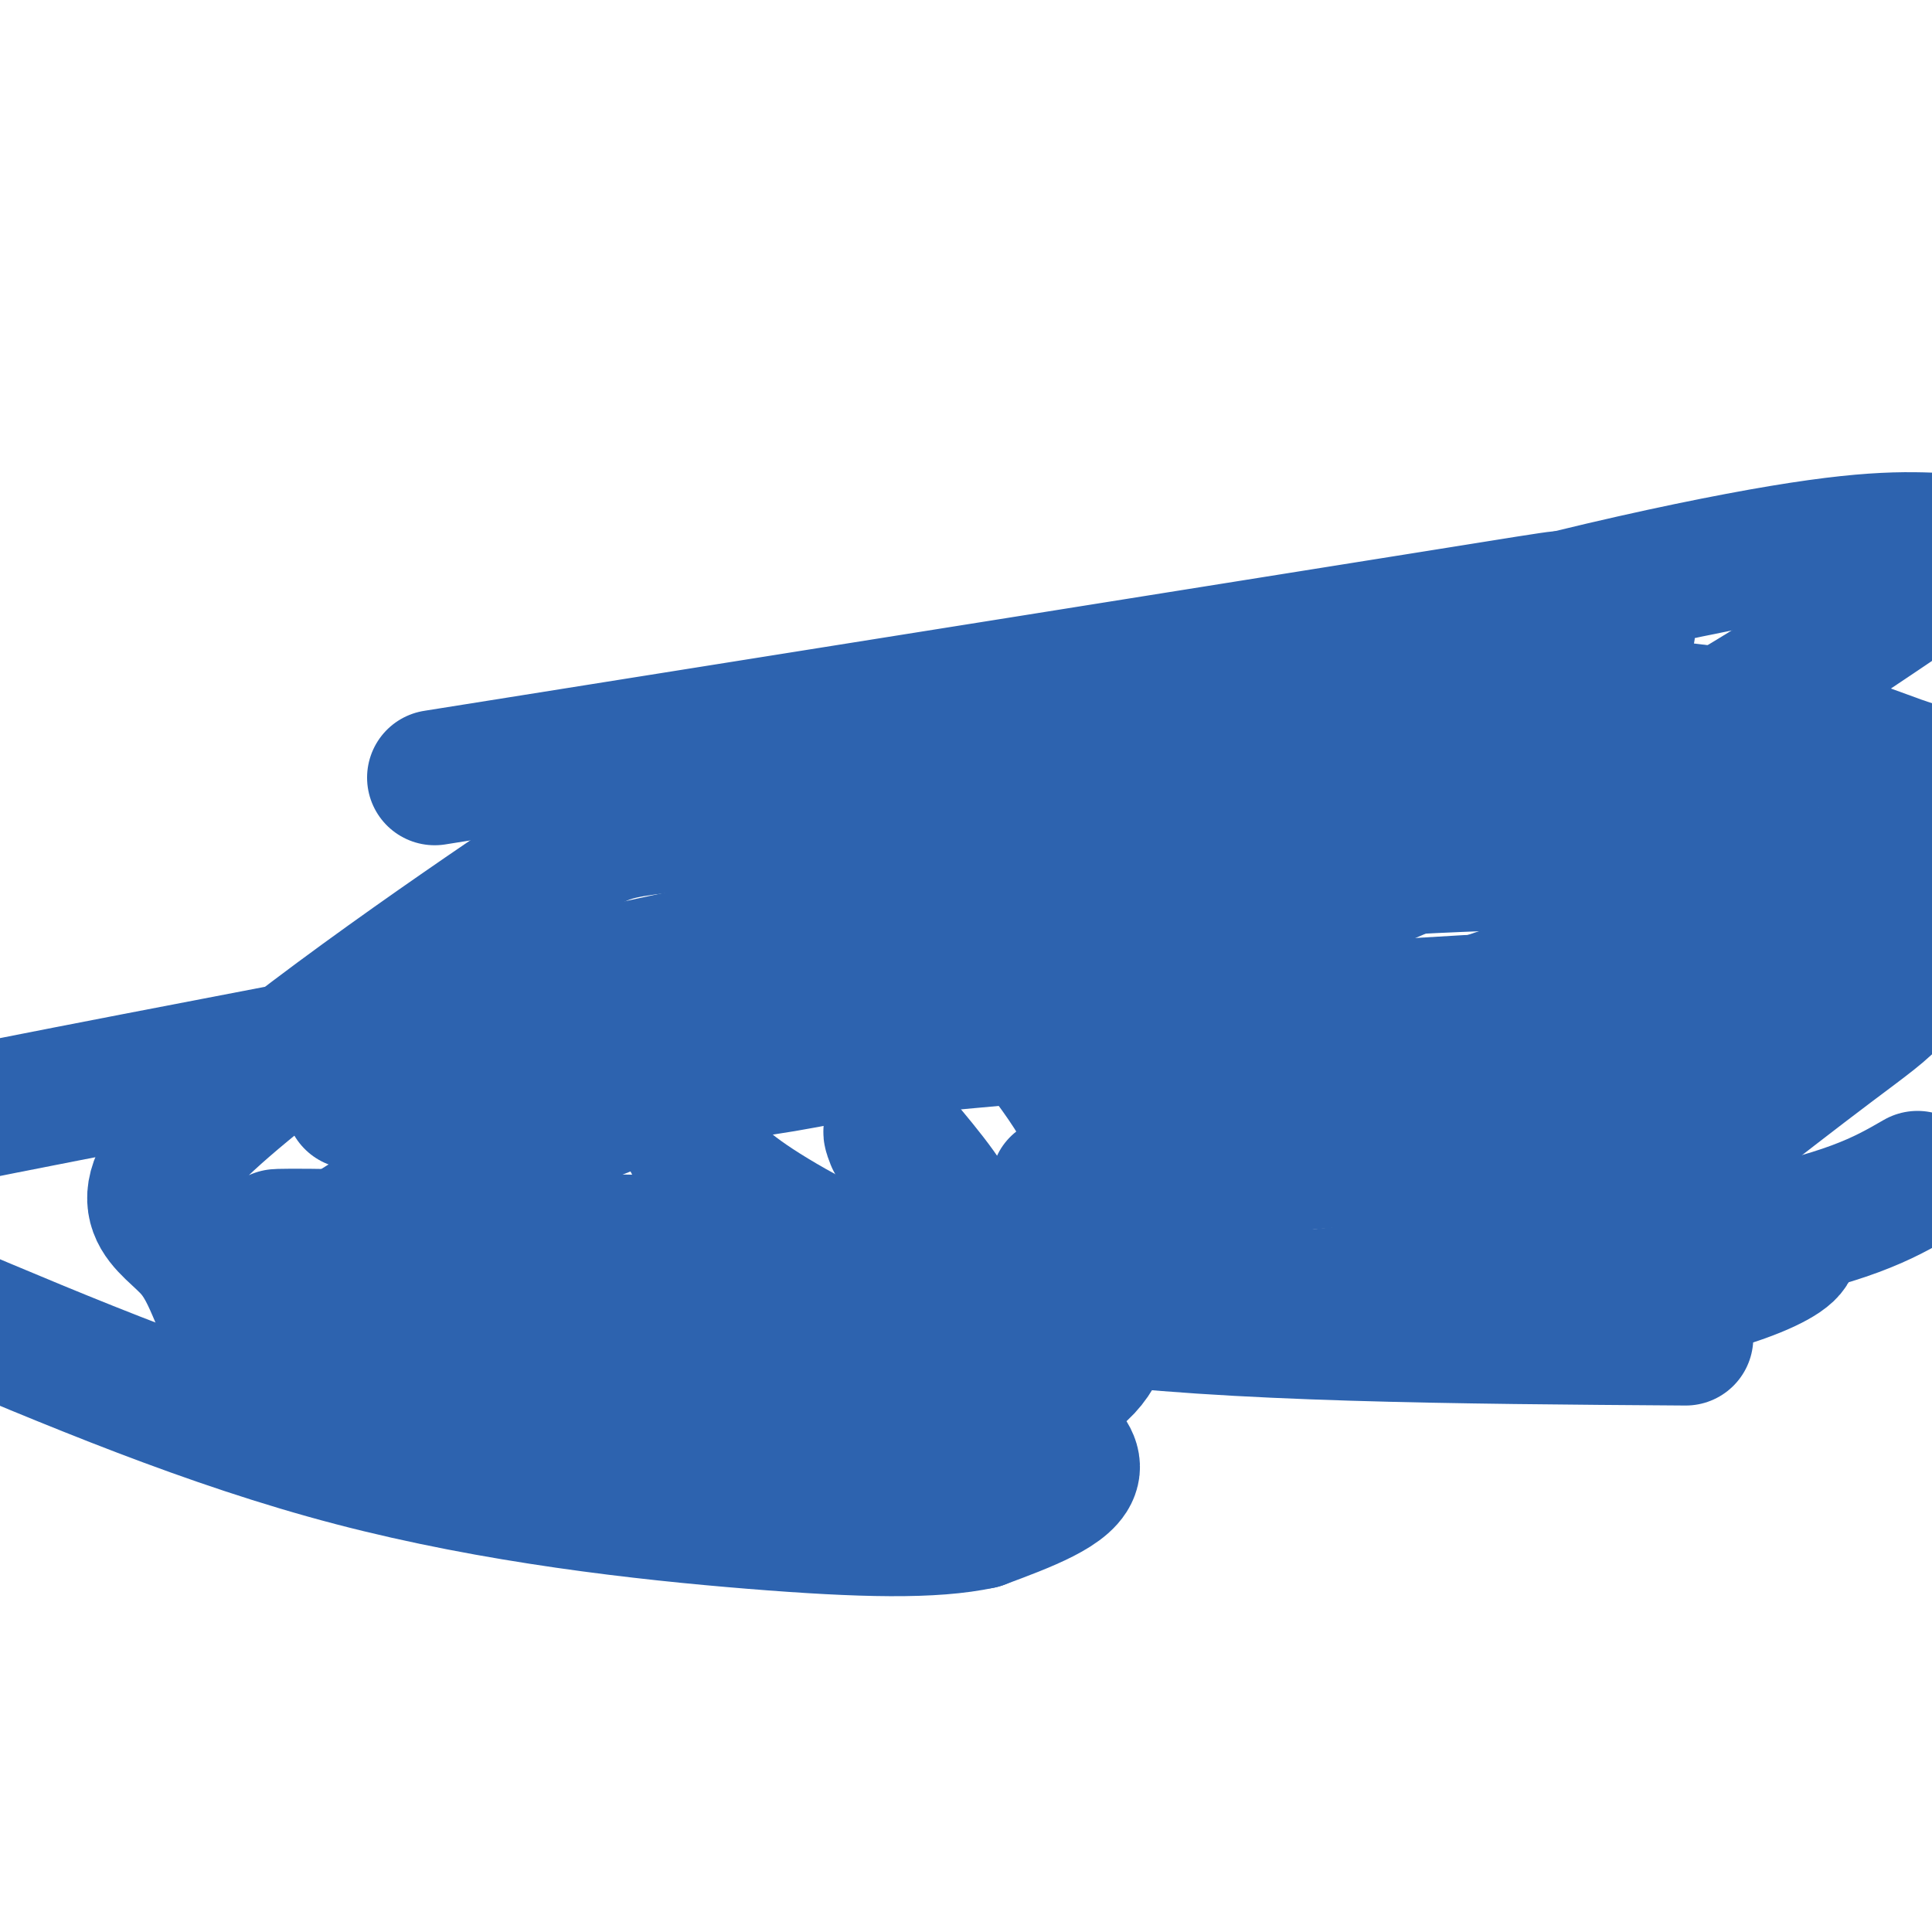
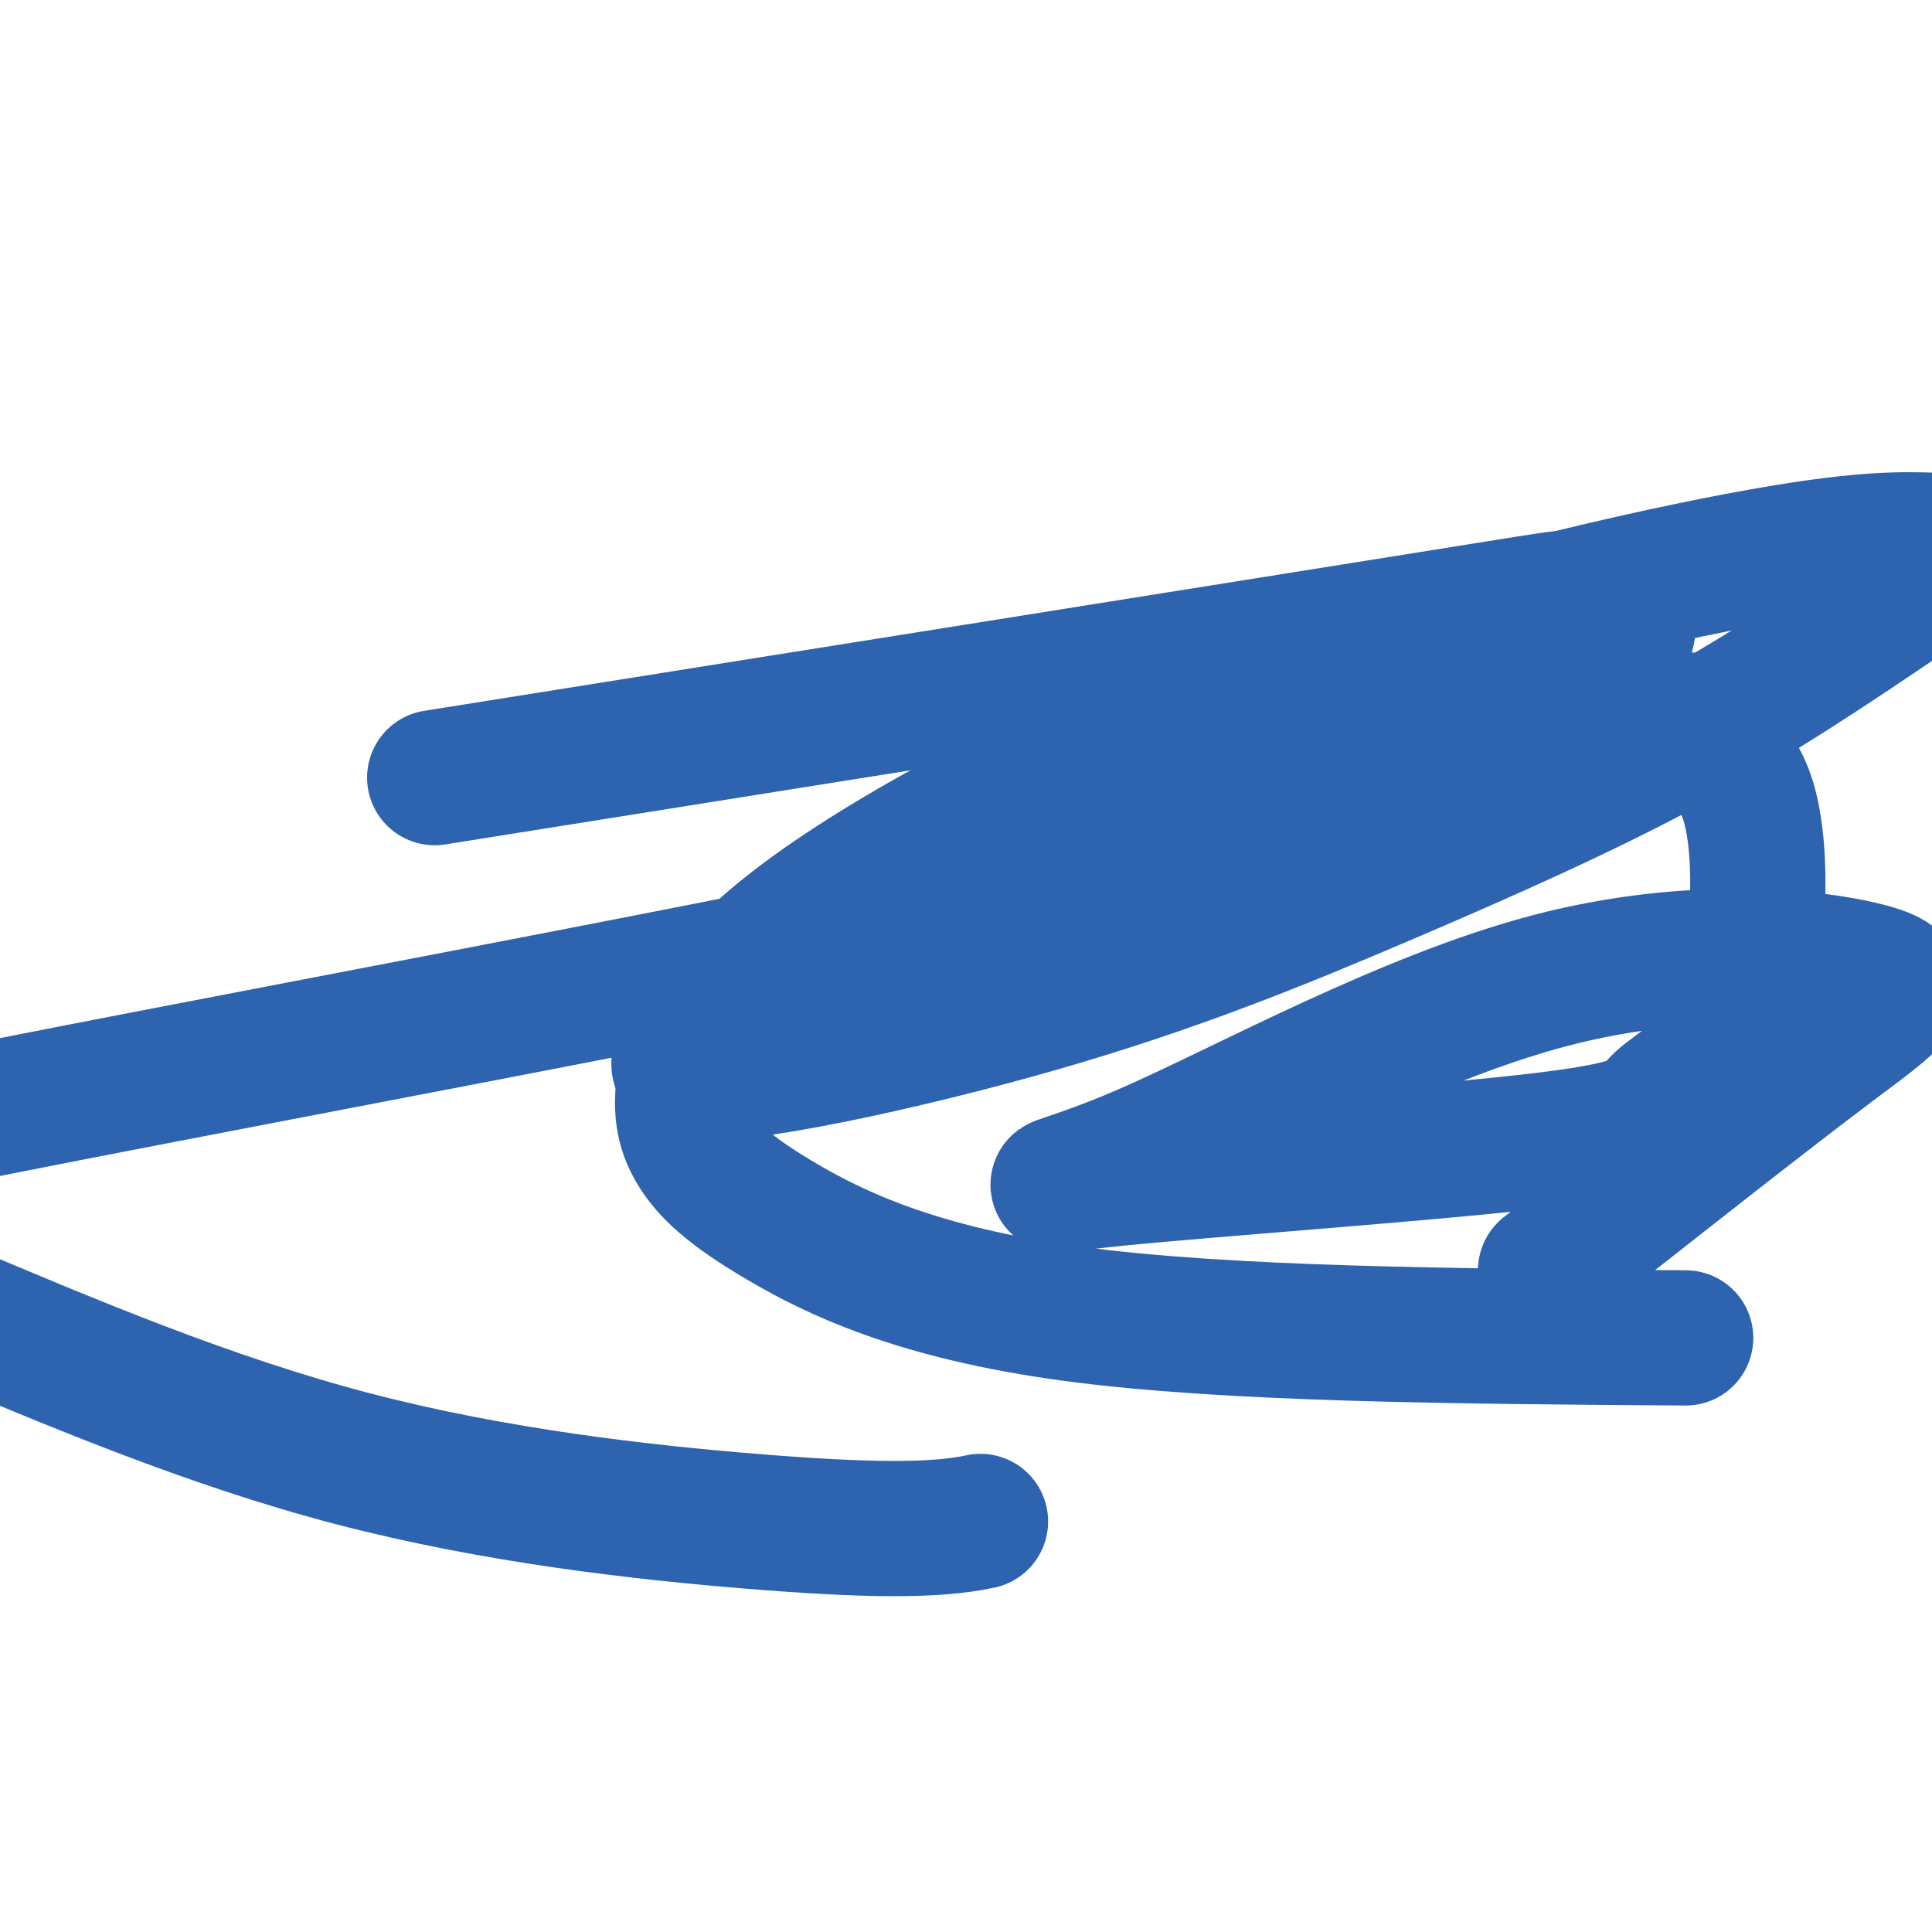
<svg xmlns="http://www.w3.org/2000/svg" viewBox="0 0 400 400" version="1.1">
  <g fill="none" stroke="#2d63af" stroke-width="28" stroke-linecap="round" stroke-linejoin="round">
-     <path d="M208,208c8.634,10.453 17.267,20.907 21,33c3.733,12.093 2.565,25.827 0,34c-2.565,8.173 -6.529,10.785 -14,14c-7.471,3.215 -18.451,7.035 -29,10c-10.549,2.965 -20.668,5.077 -37,4c-16.332,-1.077 -38.875,-5.343 -57,-9c-18.125,-3.657 -31.830,-6.706 -39,-13c-7.170,-6.294 -7.806,-15.835 -13,-22c-5.194,-6.165 -14.947,-8.956 0,-24c14.947,-15.044 54.595,-42.341 72,-54c17.405,-11.659 12.568,-7.681 46,-13c33.432,-5.319 105.132,-19.934 153,-22c47.868,-2.066 71.905,8.418 82,12c10.095,3.582 6.249,0.263 2,5c-4.249,4.737 -8.900,17.531 -12,25c-3.100,7.469 -4.647,9.613 -30,20c-25.353,10.387 -74.510,29.017 -101,39c-26.490,9.983 -30.311,11.320 -70,11c-39.689,-0.320 -115.245,-2.299 -124,-2c-8.755,0.299 49.293,2.874 85,9c35.707,6.126 49.075,15.803 60,23c10.925,7.197 19.407,11.913 19,16c-0.407,4.087 -9.704,7.543 -19,11" />
    <path d="M203,315c-9.667,2.095 -24.333,1.833 -47,0c-22.667,-1.833 -53.333,-5.238 -83,-13c-29.667,-7.762 -58.333,-19.881 -87,-32" />
    <path d="M90,161c85.251,-13.577 170.502,-27.155 207,-33c36.498,-5.845 24.243,-3.958 25,-3c0.757,0.958 14.526,0.986 15,5c0.474,4.014 -12.347,12.014 -16,19c-3.653,6.986 1.863,12.958 -61,28c-62.863,15.042 -194.104,39.155 -259,52c-64.896,12.845 -63.448,14.423 -62,16" />
-     <path d="M73,228c72.917,-7.417 145.833,-14.833 208,-19c62.167,-4.167 113.583,-5.083 165,-6" />
-     <path d="M397,244c-7.140,4.127 -14.280,8.254 -39,13c-24.720,4.746 -67.021,10.110 -112,14c-44.979,3.890 -92.638,6.307 -126,6c-33.362,-0.307 -52.429,-3.338 -61,-4c-8.571,-0.662 -6.647,1.044 -3,-3c3.647,-4.044 9.016,-13.838 42,-29c32.984,-15.162 93.583,-35.690 124,-45c30.417,-9.310 30.653,-7.400 29,-4c-1.653,3.400 -5.193,8.290 -41,13c-35.807,4.710 -103.879,9.240 -128,10c-24.121,0.760 -4.290,-2.250 17,-7c21.290,-4.750 44.040,-11.240 90,-18c45.960,-6.760 115.132,-13.788 163,-11c47.868,2.788 74.434,15.394 101,28" />
    <path d="M349,277c-47.398,-0.332 -94.797,-0.663 -127,-5c-32.203,-4.337 -49.211,-12.678 -60,-19c-10.789,-6.322 -15.358,-10.623 -18,-15c-2.642,-4.377 -3.357,-8.830 -2,-16c1.357,-7.170 4.786,-17.056 23,-31c18.214,-13.944 51.211,-31.947 89,-46c37.789,-14.053 80.368,-24.158 106,-29c25.632,-4.842 34.316,-4.421 43,-4" />
    <path d="M394,124c-15.030,10.149 -30.059,20.299 -48,30c-17.941,9.701 -38.793,18.955 -60,28c-21.207,9.045 -42.770,17.881 -71,26c-28.230,8.119 -63.128,15.520 -72,14c-8.872,-1.520 8.282,-11.960 23,-22c14.718,-10.040 26.998,-19.681 60,-29c33.002,-9.319 86.724,-18.315 110,-21c23.276,-2.685 16.105,0.942 16,3c-0.105,2.058 6.857,2.546 10,13c3.143,10.454 2.469,30.872 -2,43c-4.469,12.128 -12.731,15.966 -16,19c-3.269,3.034 -1.543,5.263 -24,8c-22.457,2.737 -69.095,5.981 -89,8c-19.905,2.019 -13.077,2.815 7,-6c20.077,-8.815 53.402,-27.239 83,-35c29.598,-7.761 55.469,-4.859 66,-2c10.531,2.859 5.723,5.674 -8,16c-13.723,10.326 -36.362,28.163 -59,46" />
-     <path d="M320,263c0.948,5.240 32.818,-4.660 45,-6c12.182,-1.340 4.676,5.881 -19,11c-23.676,5.119 -63.521,8.135 -93,6c-29.479,-2.135 -48.590,-9.421 -55,-13c-6.410,-3.579 -0.117,-3.451 0,-7c0.117,-3.549 -5.941,-10.774 -12,-18" />
-     <path d="M186,236c-2.167,-3.000 -1.583,-1.500 -1,0" />
  </g>
</svg>